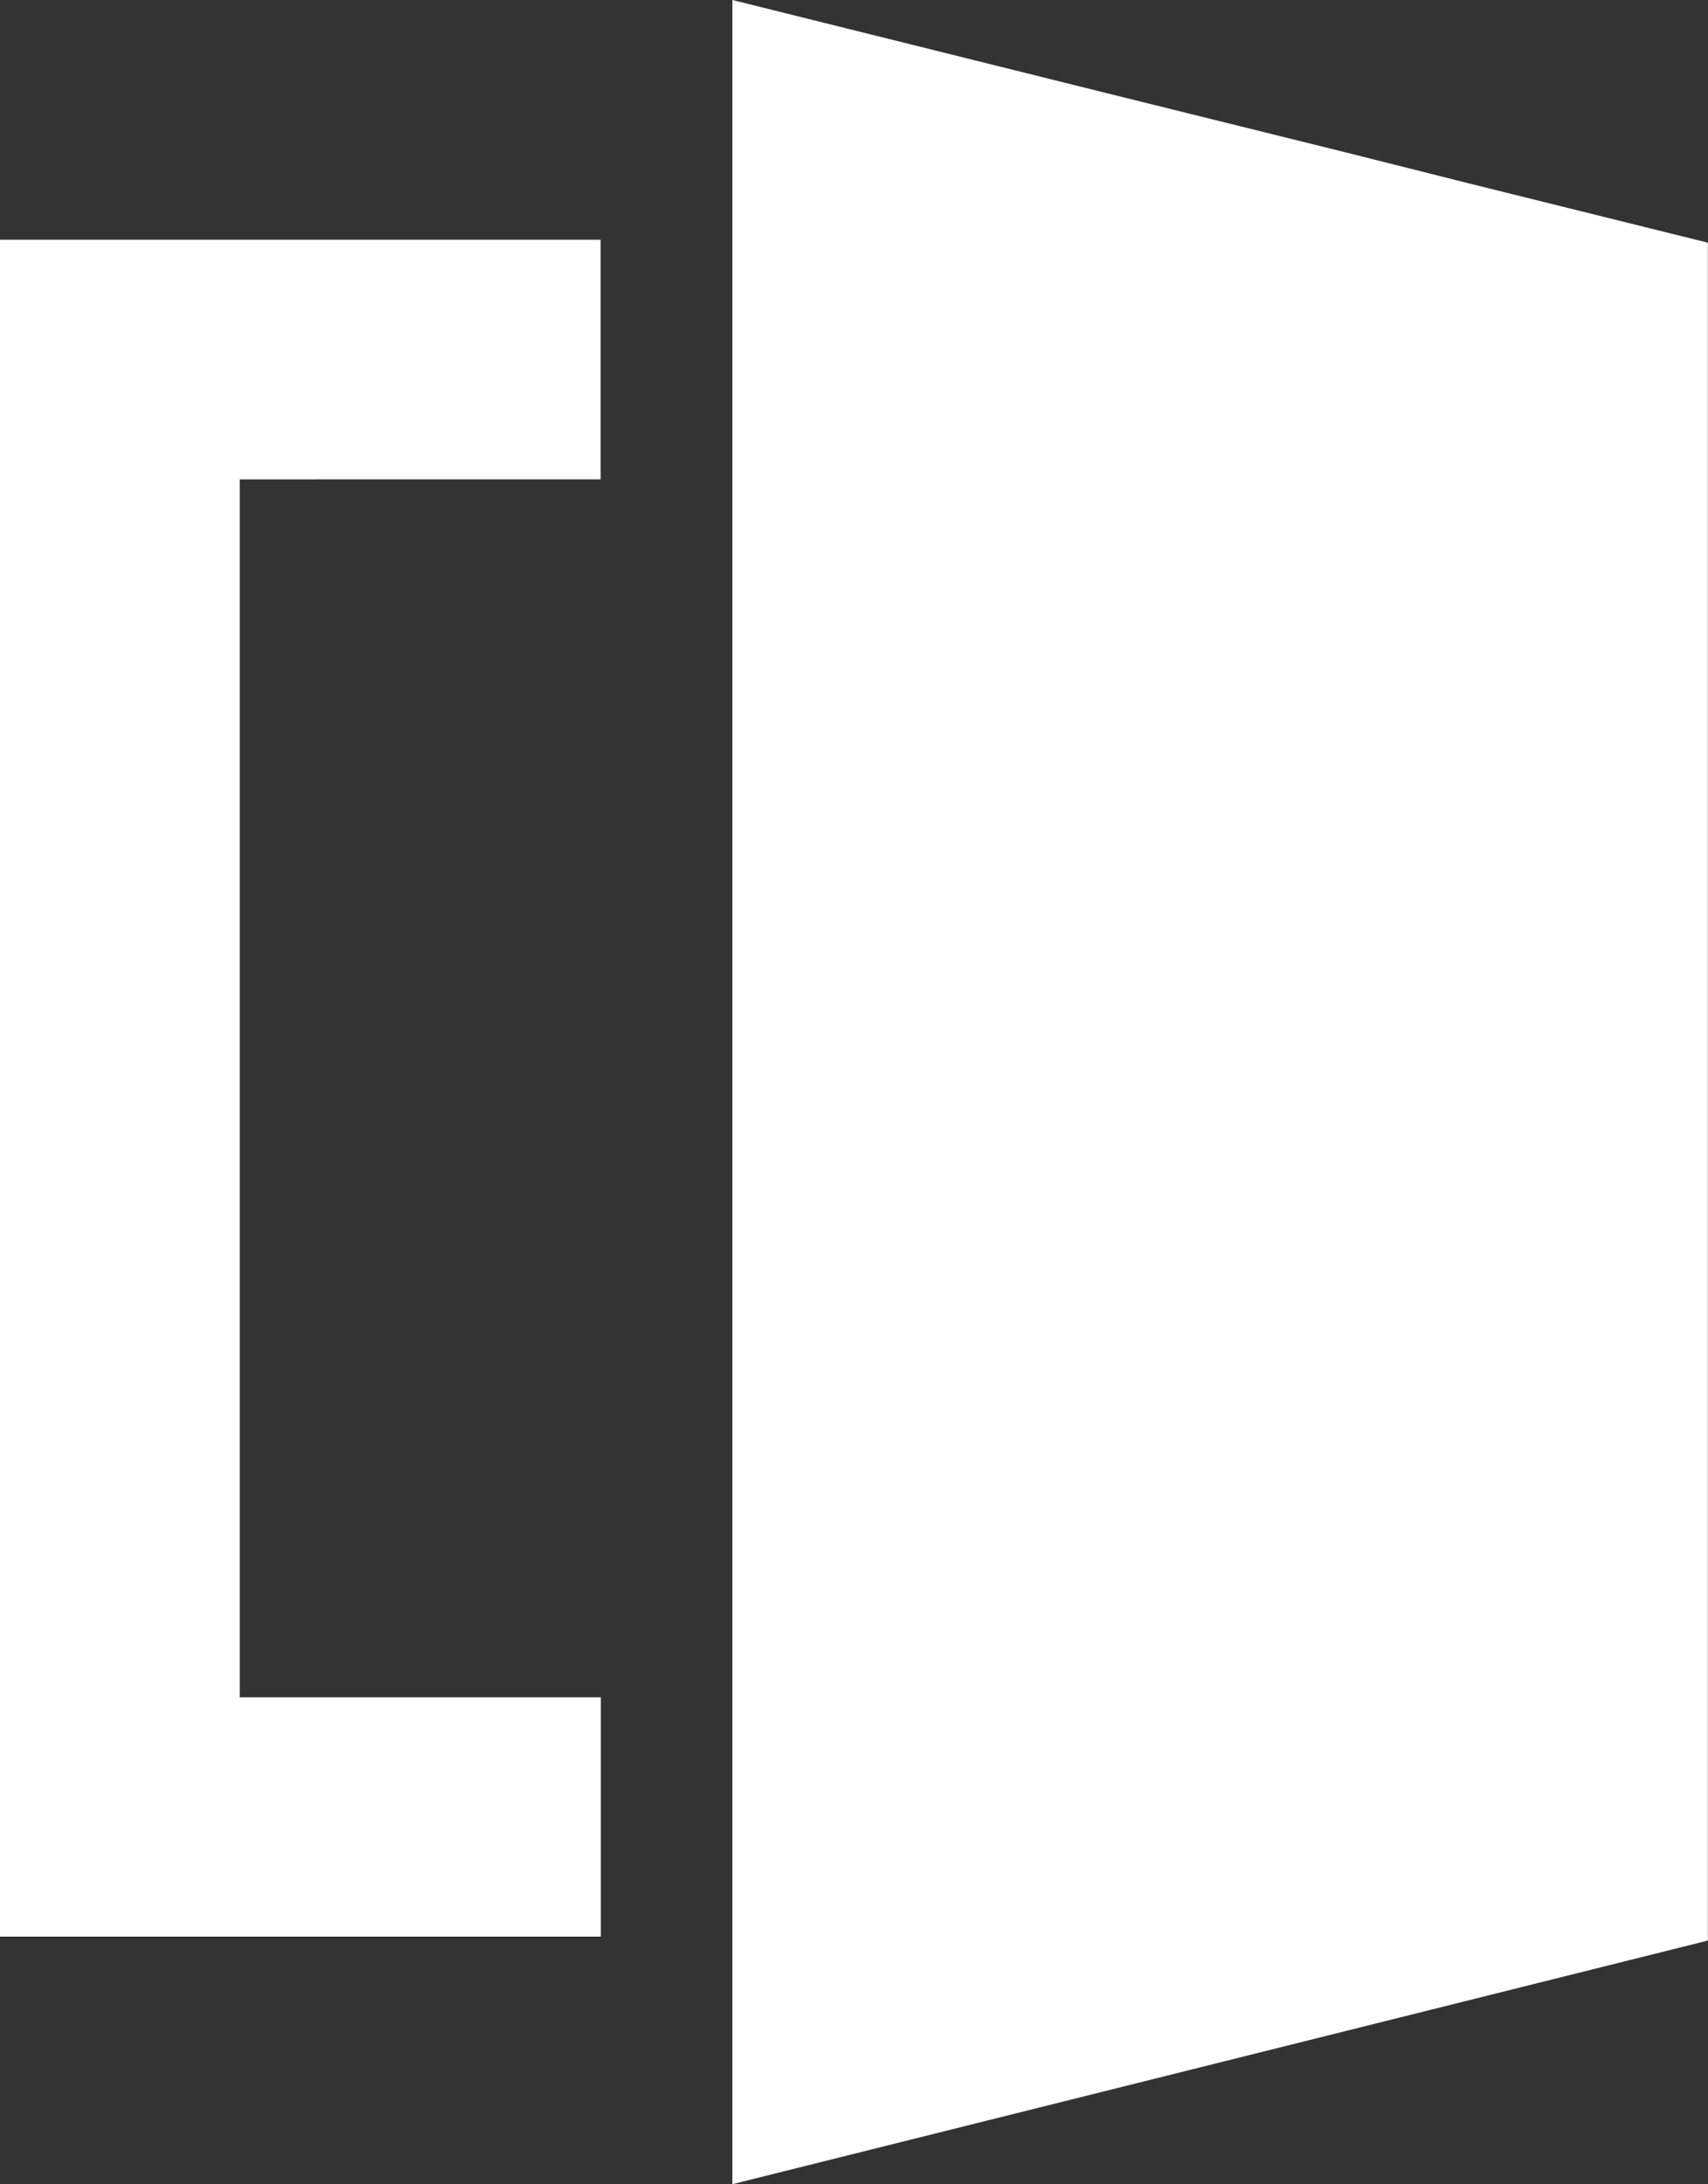
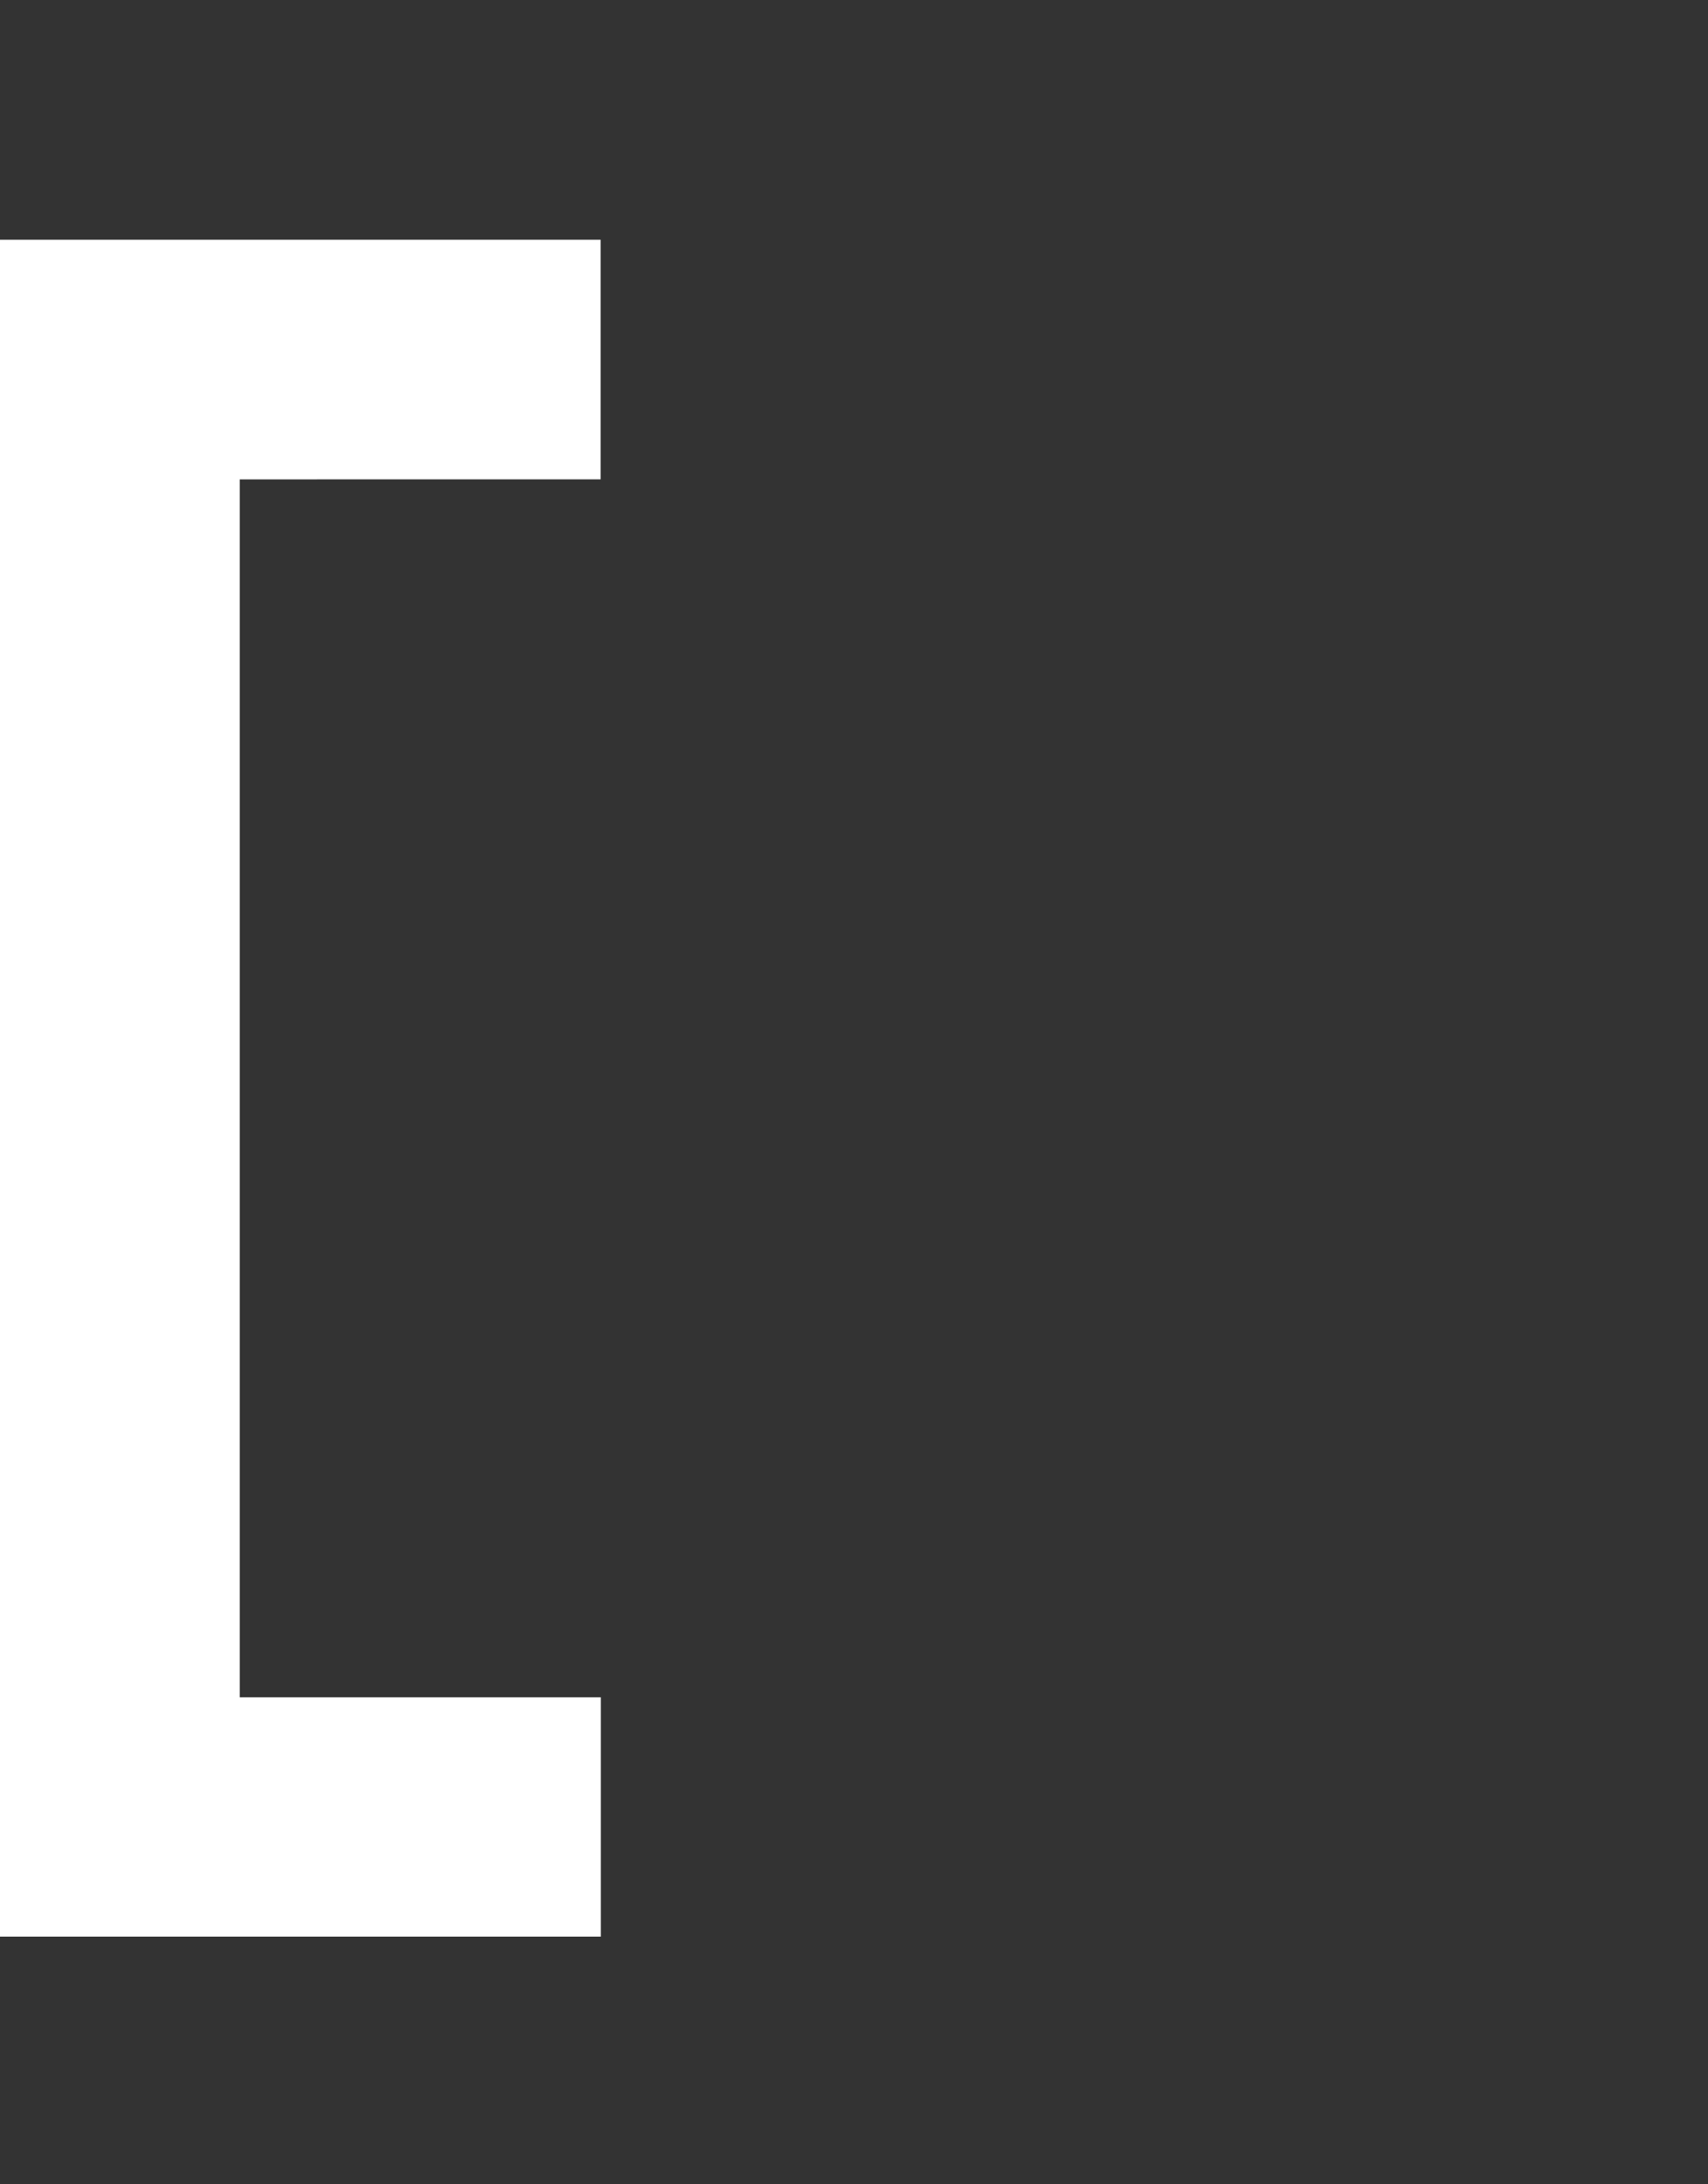
<svg xmlns="http://www.w3.org/2000/svg" width="44.258" height="56.584" viewBox="0 0 44.258 56.584">
  <rect x="0" y="0" width="44.258" height="56.584" fill="#333333" stroke="none" />
  <g id="Group_900" data-name="Group 900" transform="translate(0 0)">
-     <path id="Path_952" data-name="Path 952" d="M185.623,0V56.584L210.9,50.273V6.287l-6.2-1.538-3.179-.8-6.208-1.538Z" transform="translate(-166.646 0)" fill="#fff" />
    <path id="Path_953" data-name="Path 953" d="M179.808,10.145l0,31.552h9.356v6.2H173.595l0-43.961h15.564v6.208Z" transform="translate(-173.595 2.274)" fill="#fff" />
  </g>
</svg>